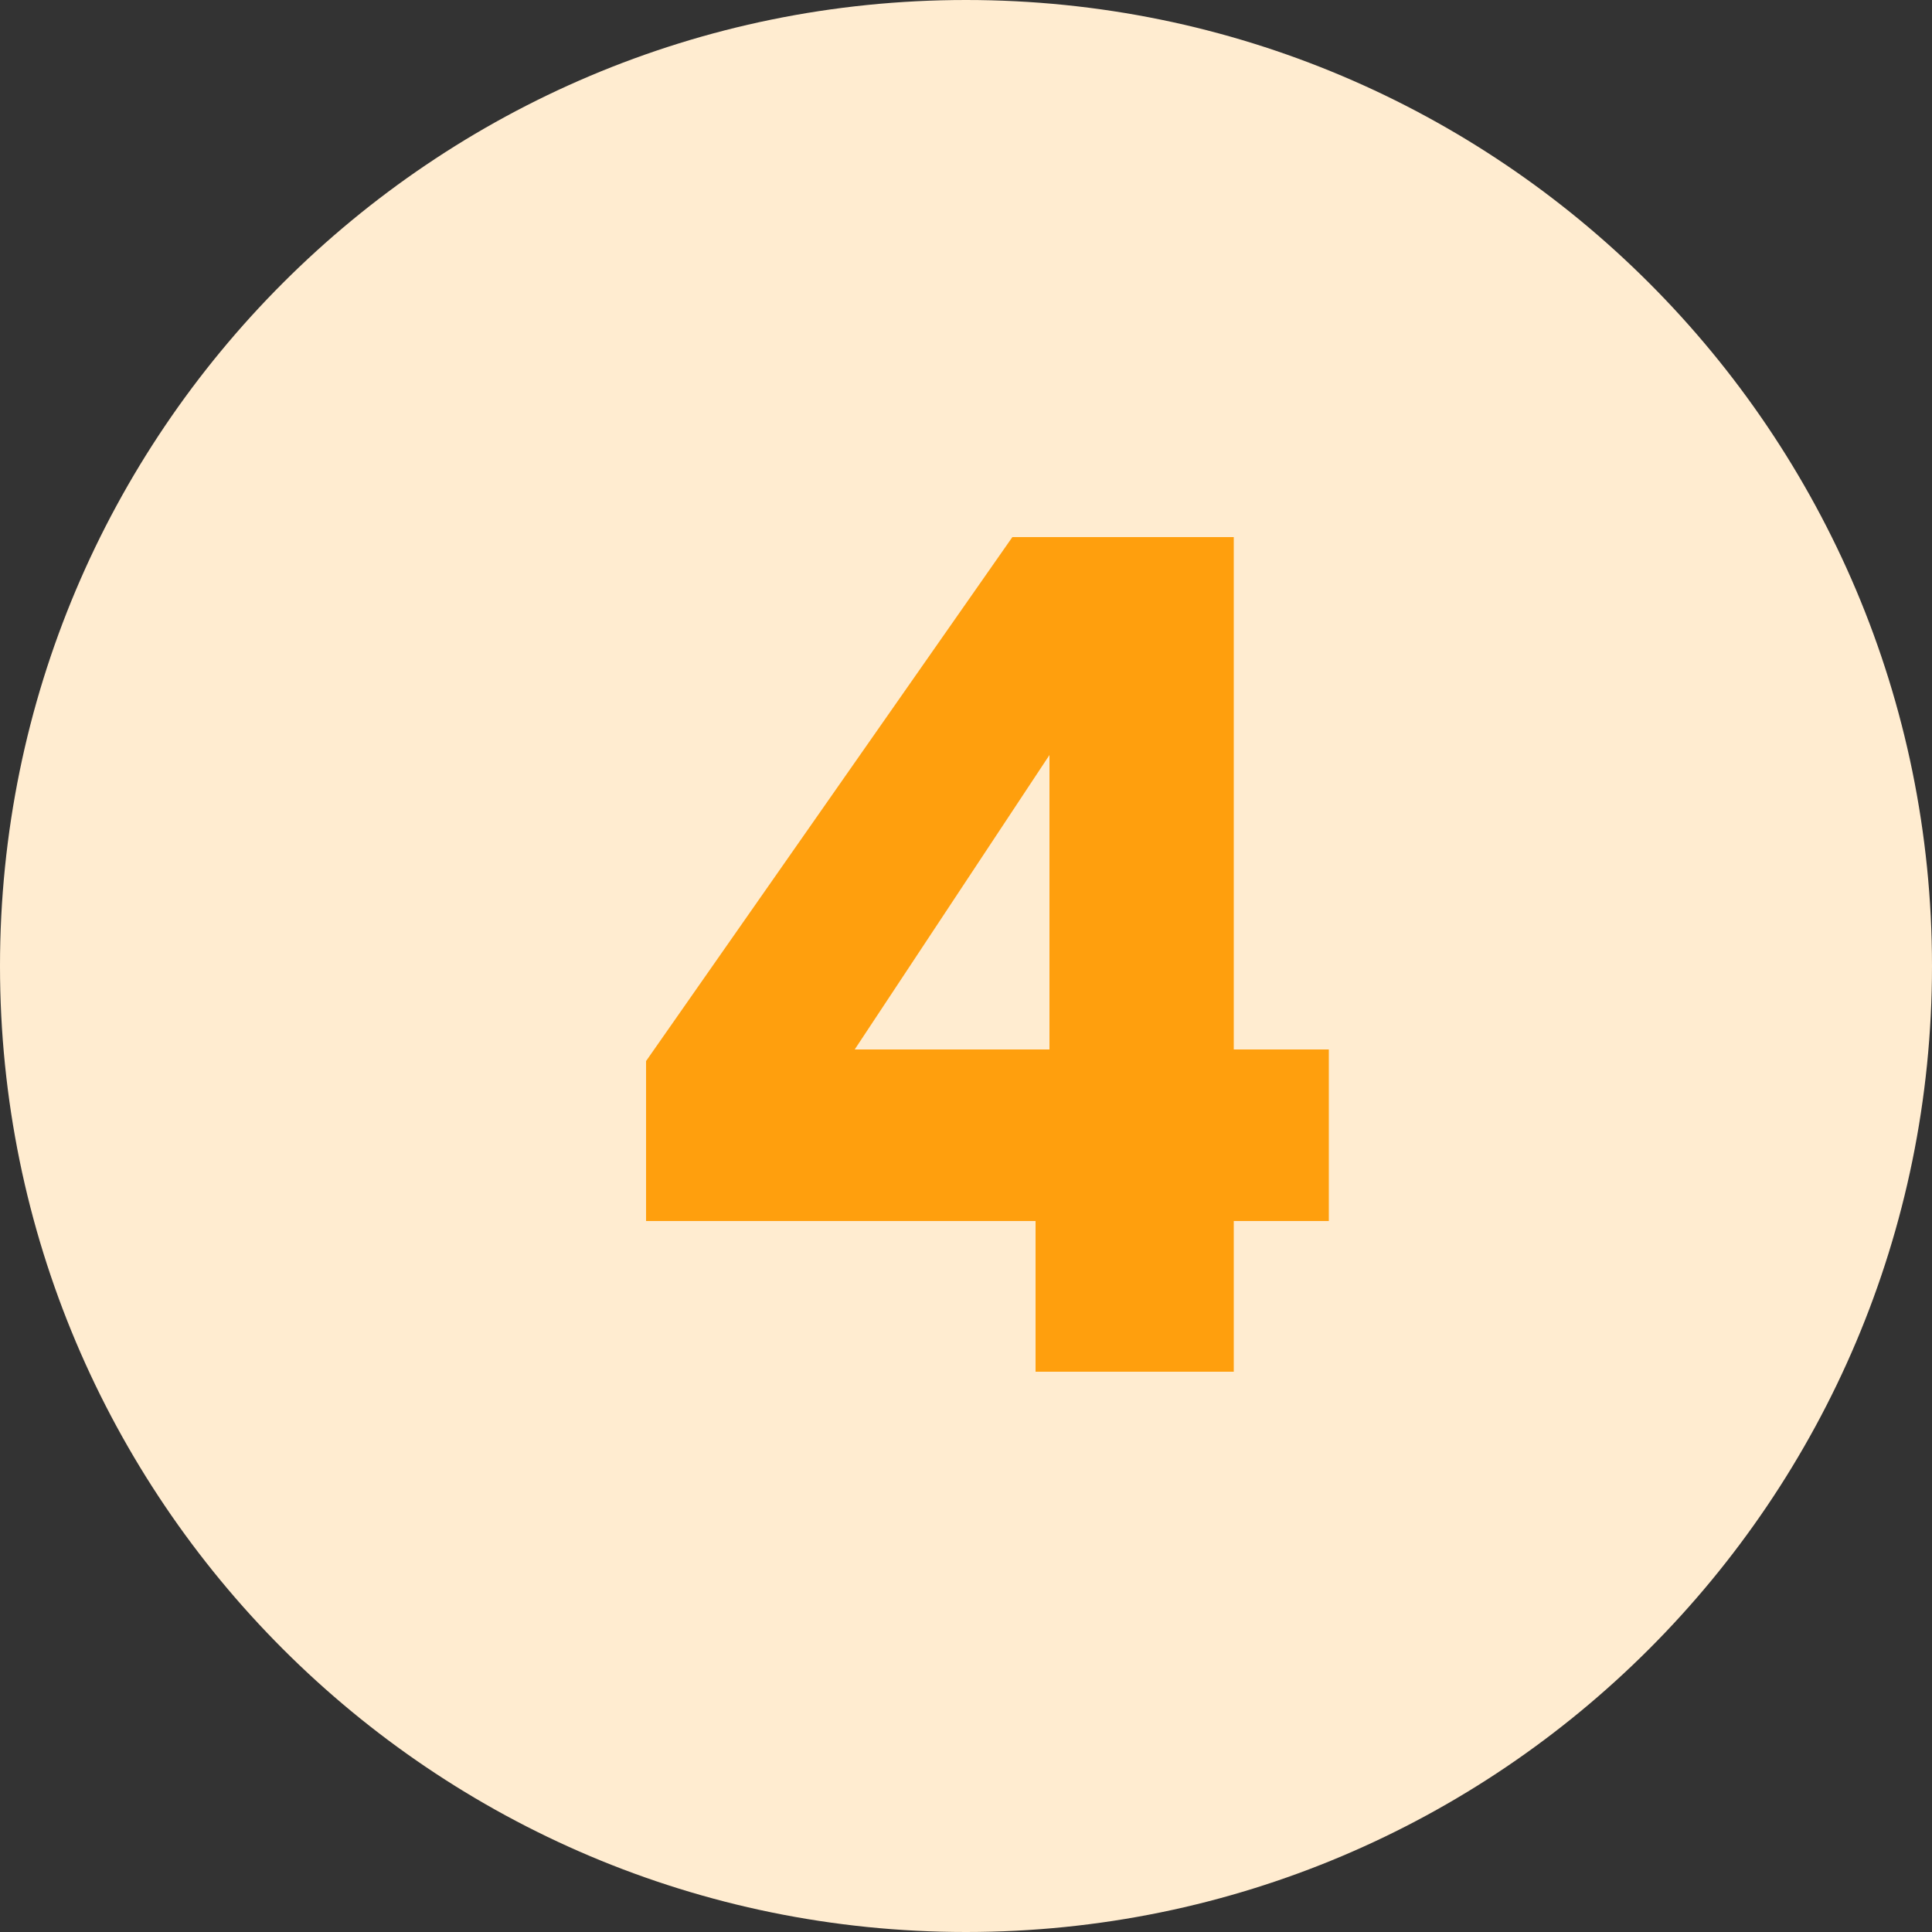
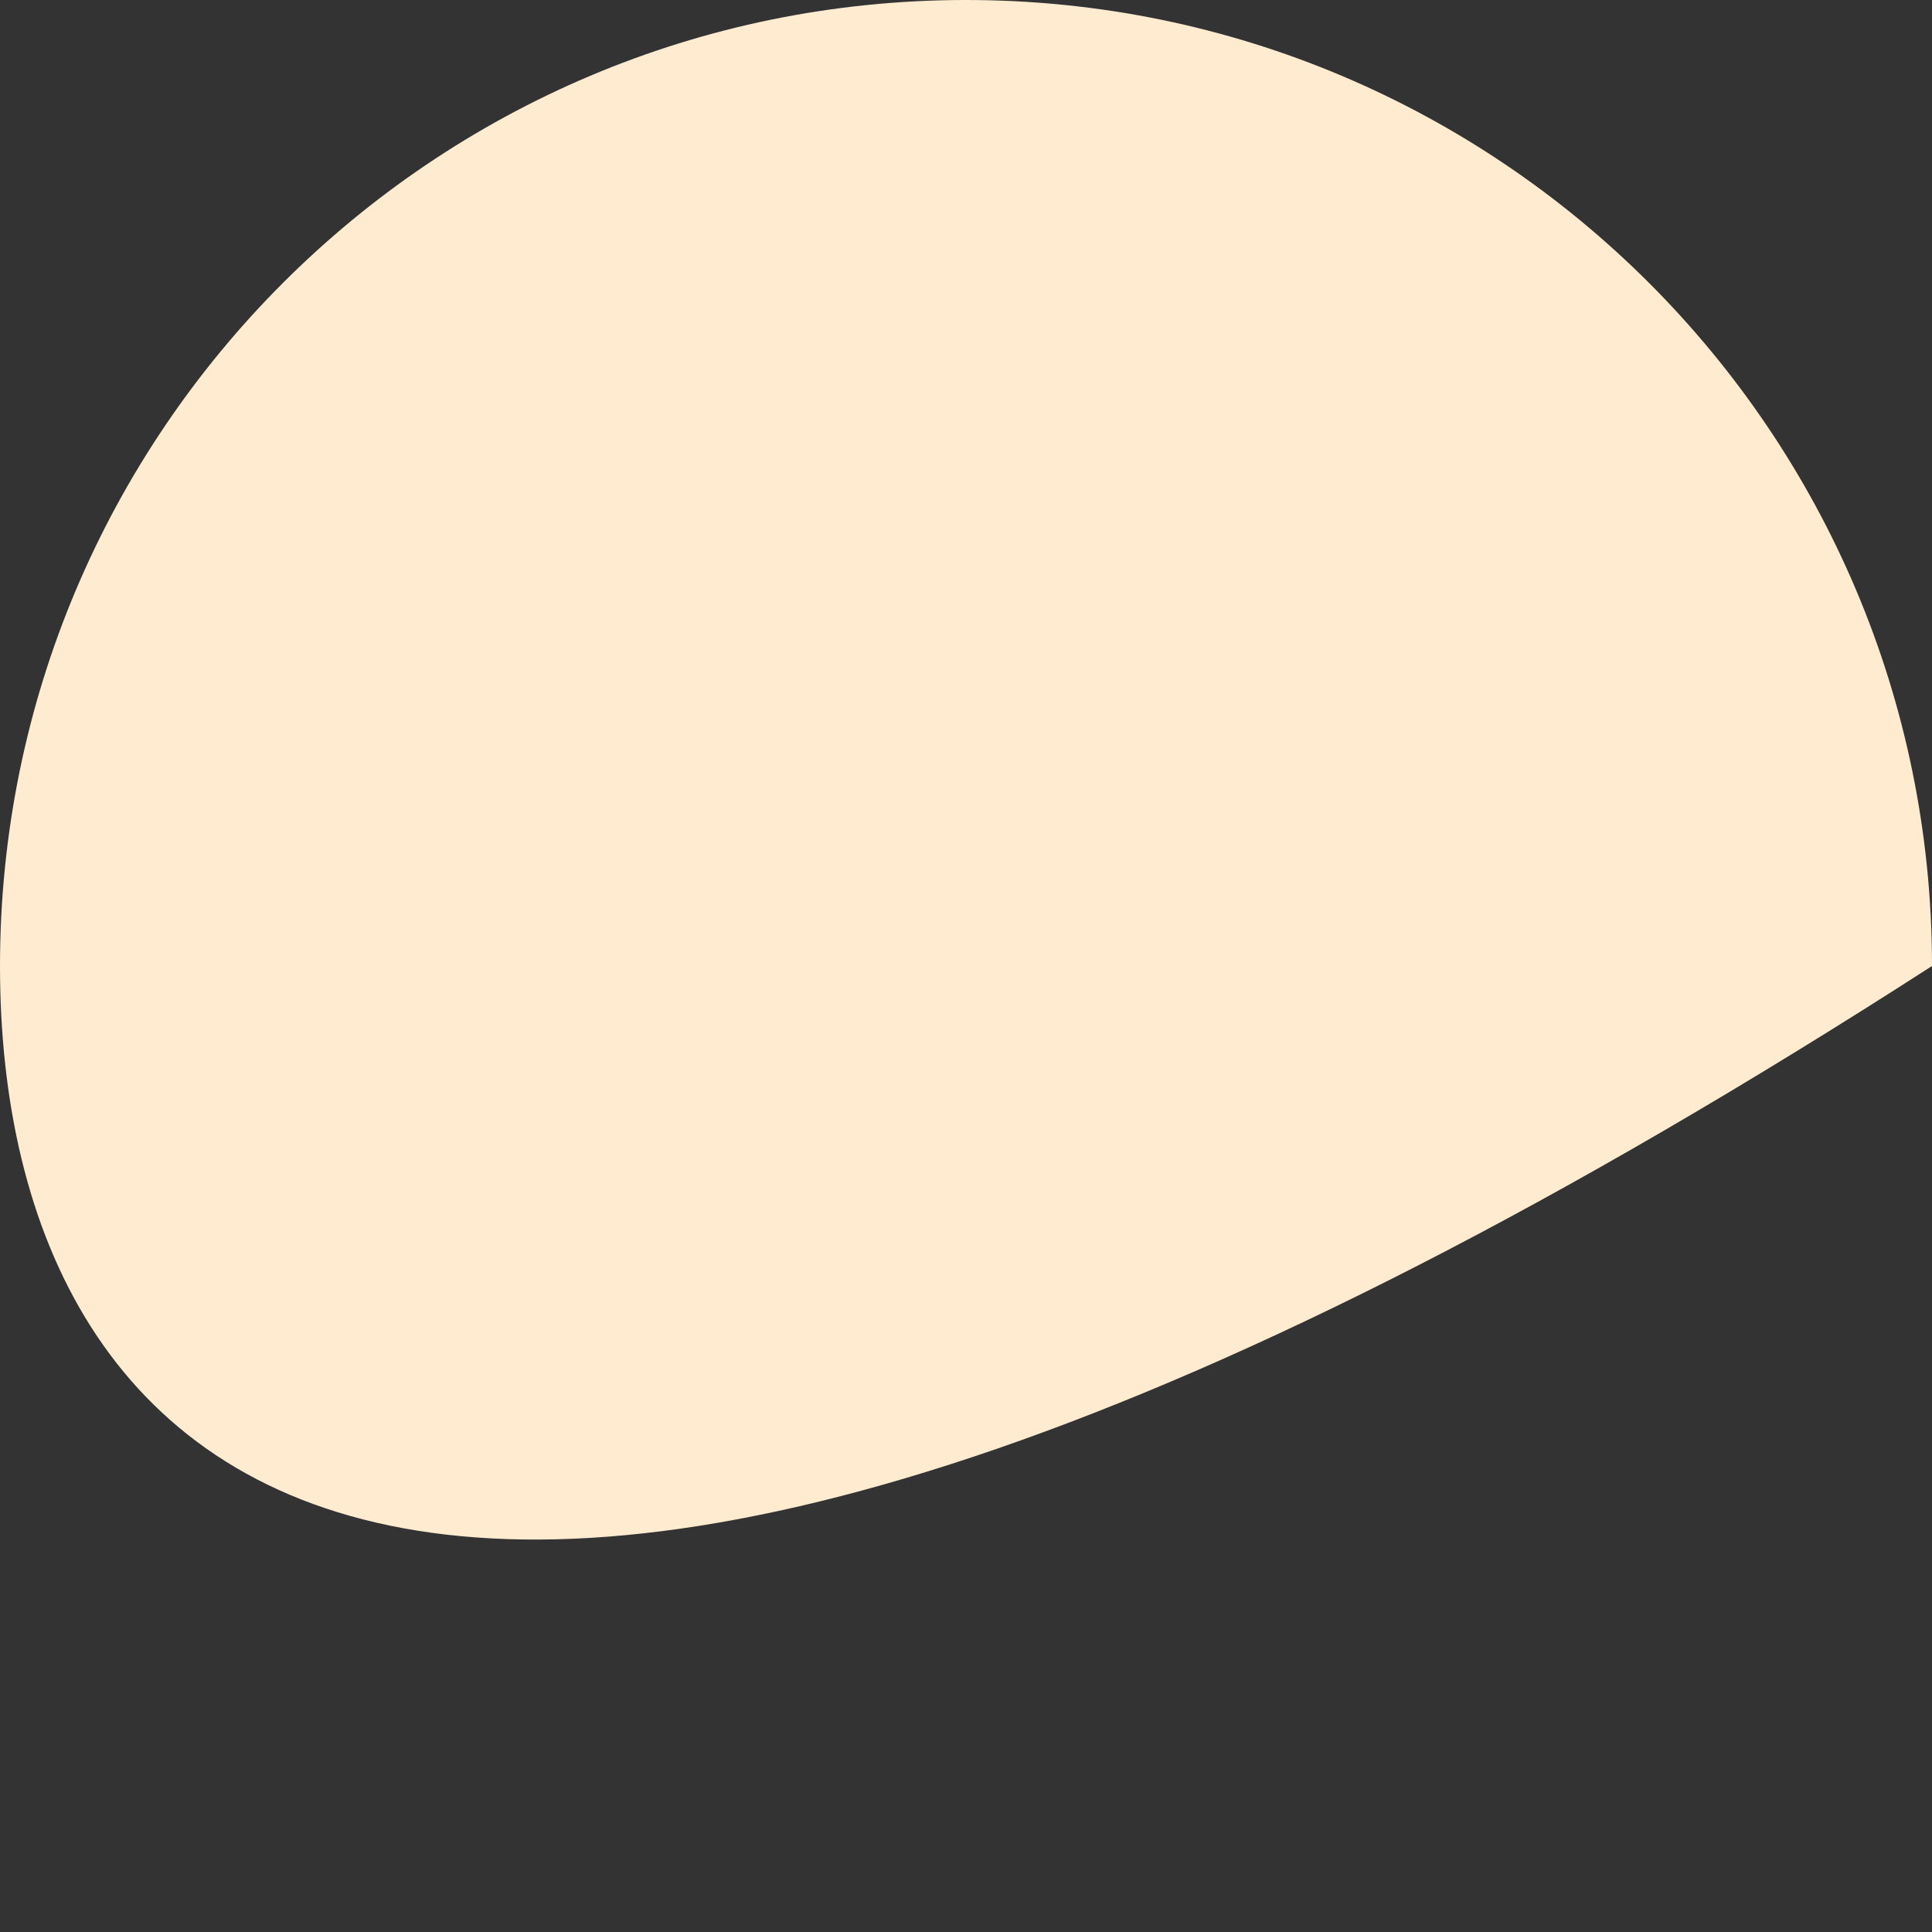
<svg xmlns="http://www.w3.org/2000/svg" width="200" height="200" viewBox="0 0 200 200" fill="none">
  <rect x="0" y="0" width="200" height="200" fill="#333333" stroke="none" />
-   <path d="M200 100C200 155.228 155.228 200 100 200C44.772 200 0 155.228 0 100C0 44.772 44.772 0 100 0C155.228 0 200 44.772 200 100Z" fill="#FFECD0" />
-   <path d="M66.88 126.4V109.84L104.8 55.6H127.72V108.64H137.56V126.4H127.72V142H107.2V126.4H66.88ZM108.64 78.16L88.48 108.64H108.64V78.16Z" fill="#FF9F0D" />
+   <path d="M200 100C44.772 200 0 155.228 0 100C0 44.772 44.772 0 100 0C155.228 0 200 44.772 200 100Z" fill="#FFECD0" />
</svg>